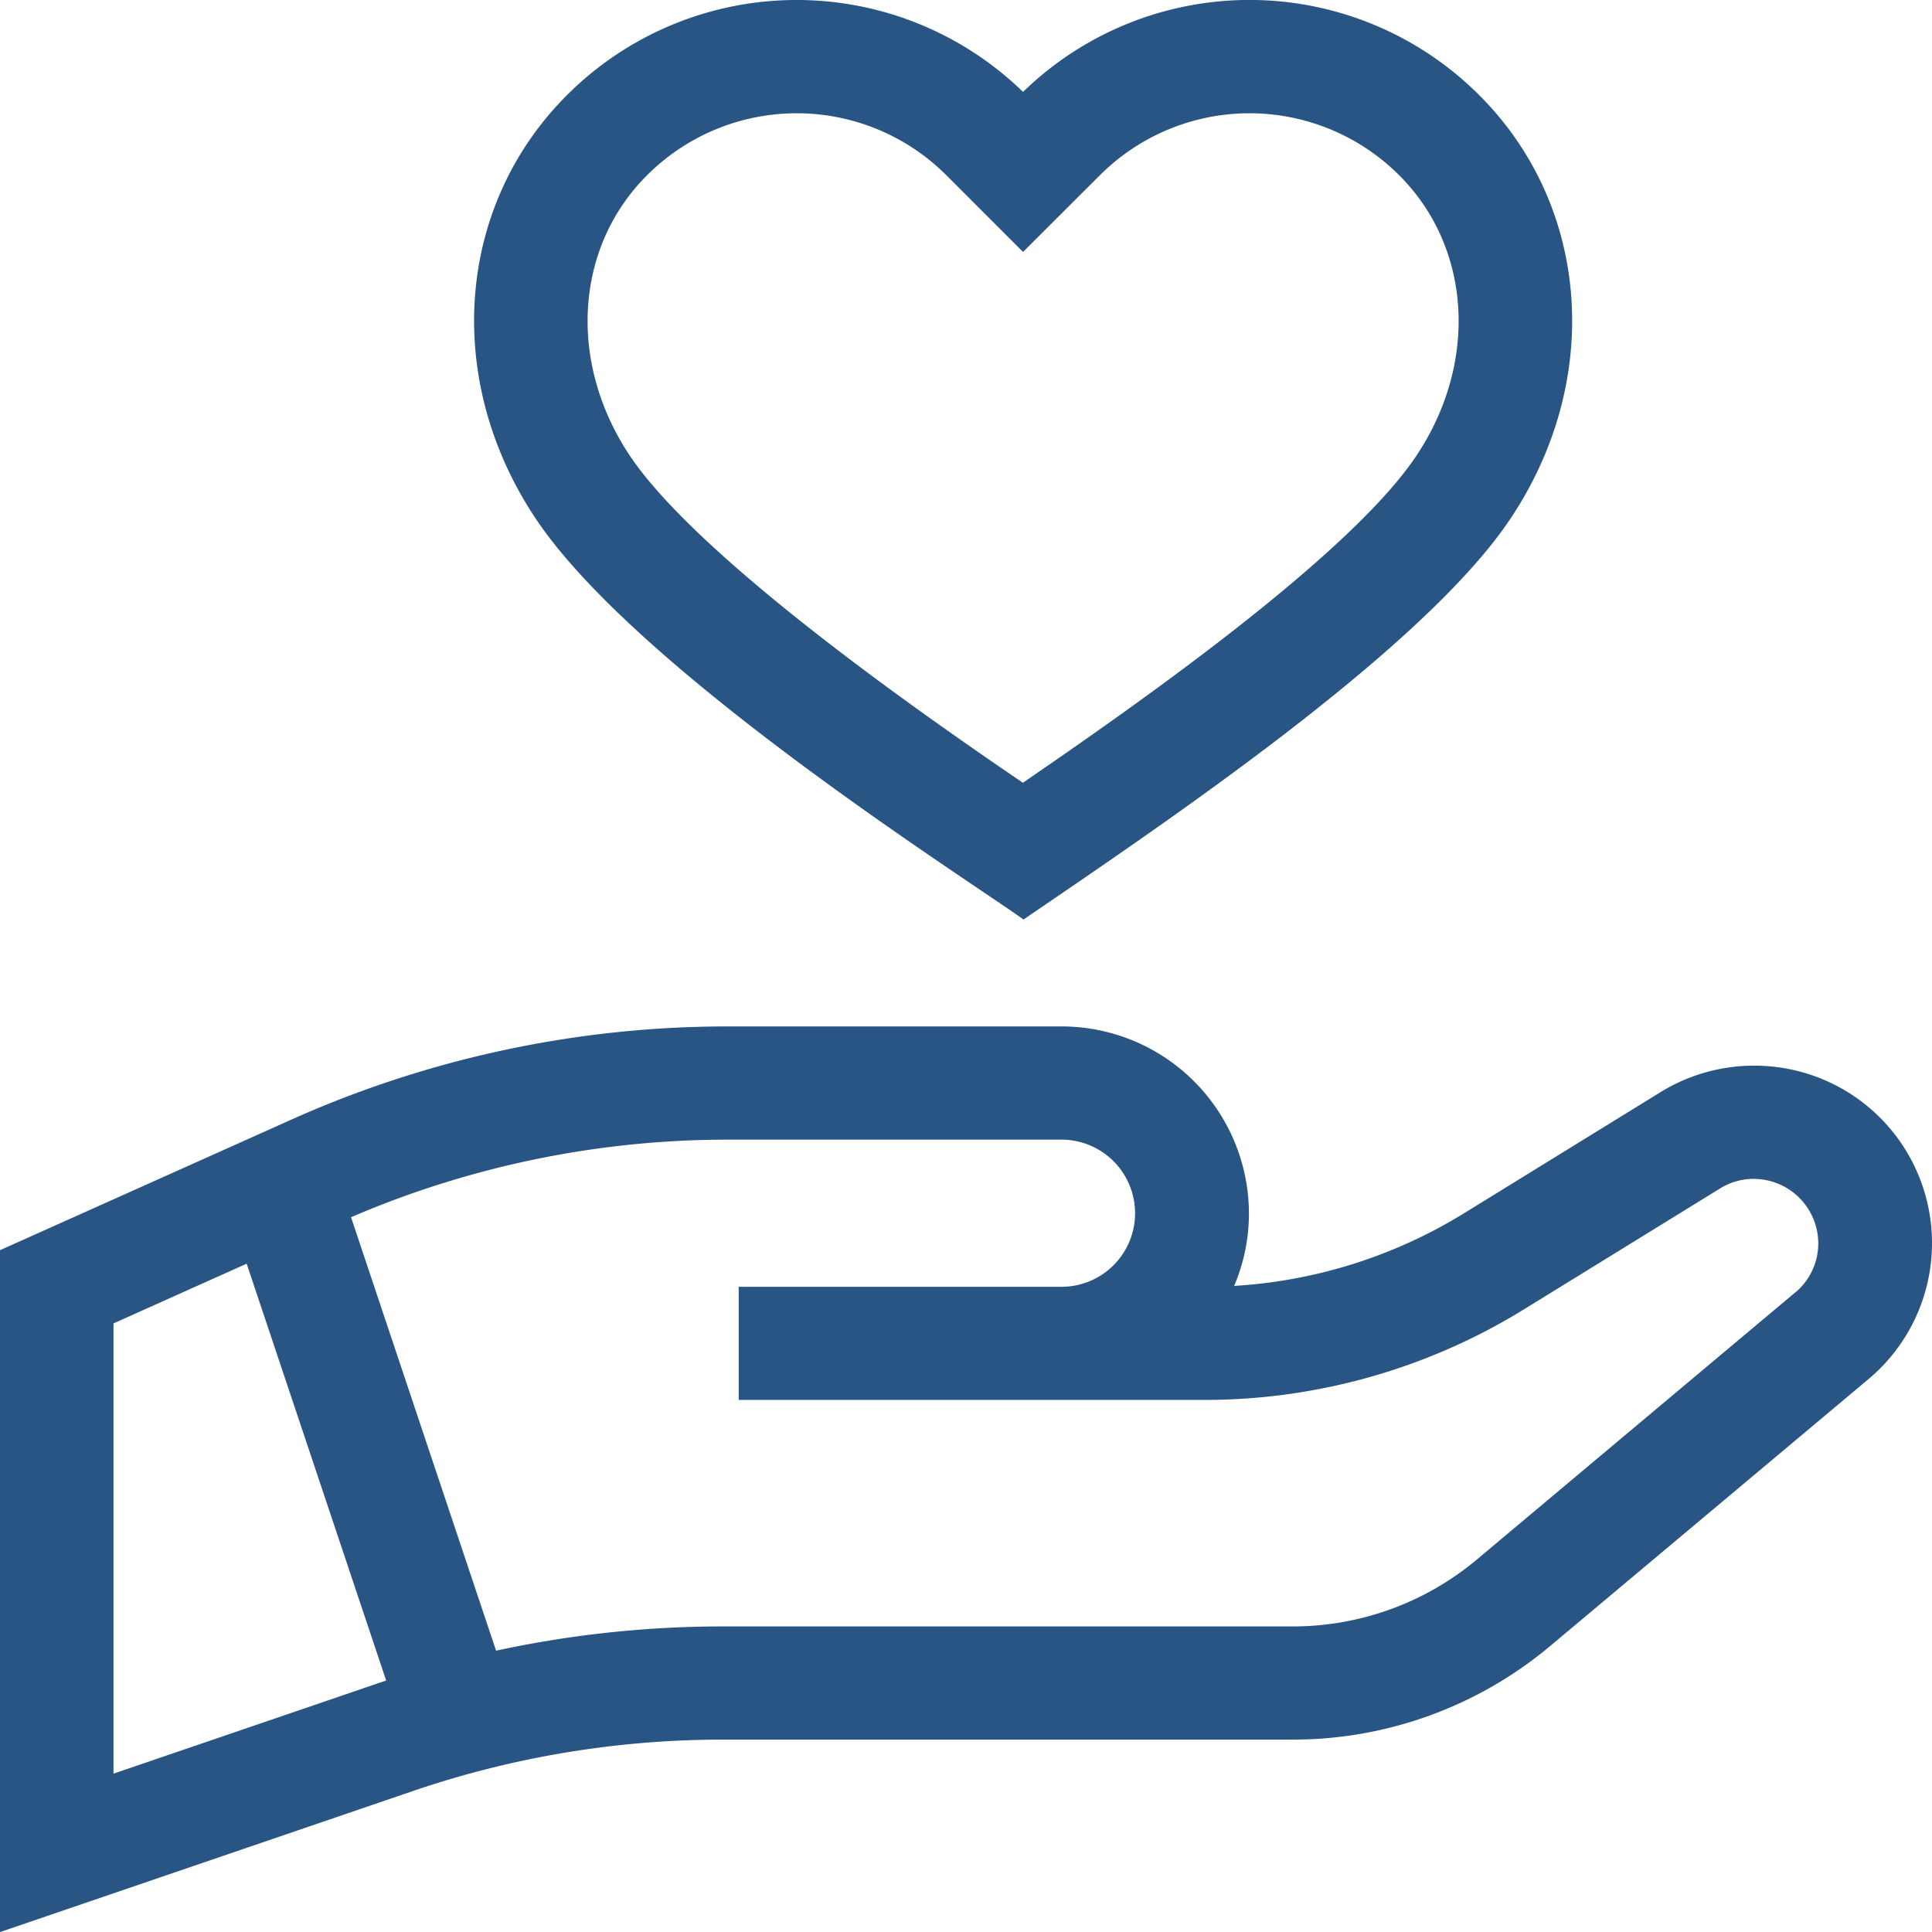
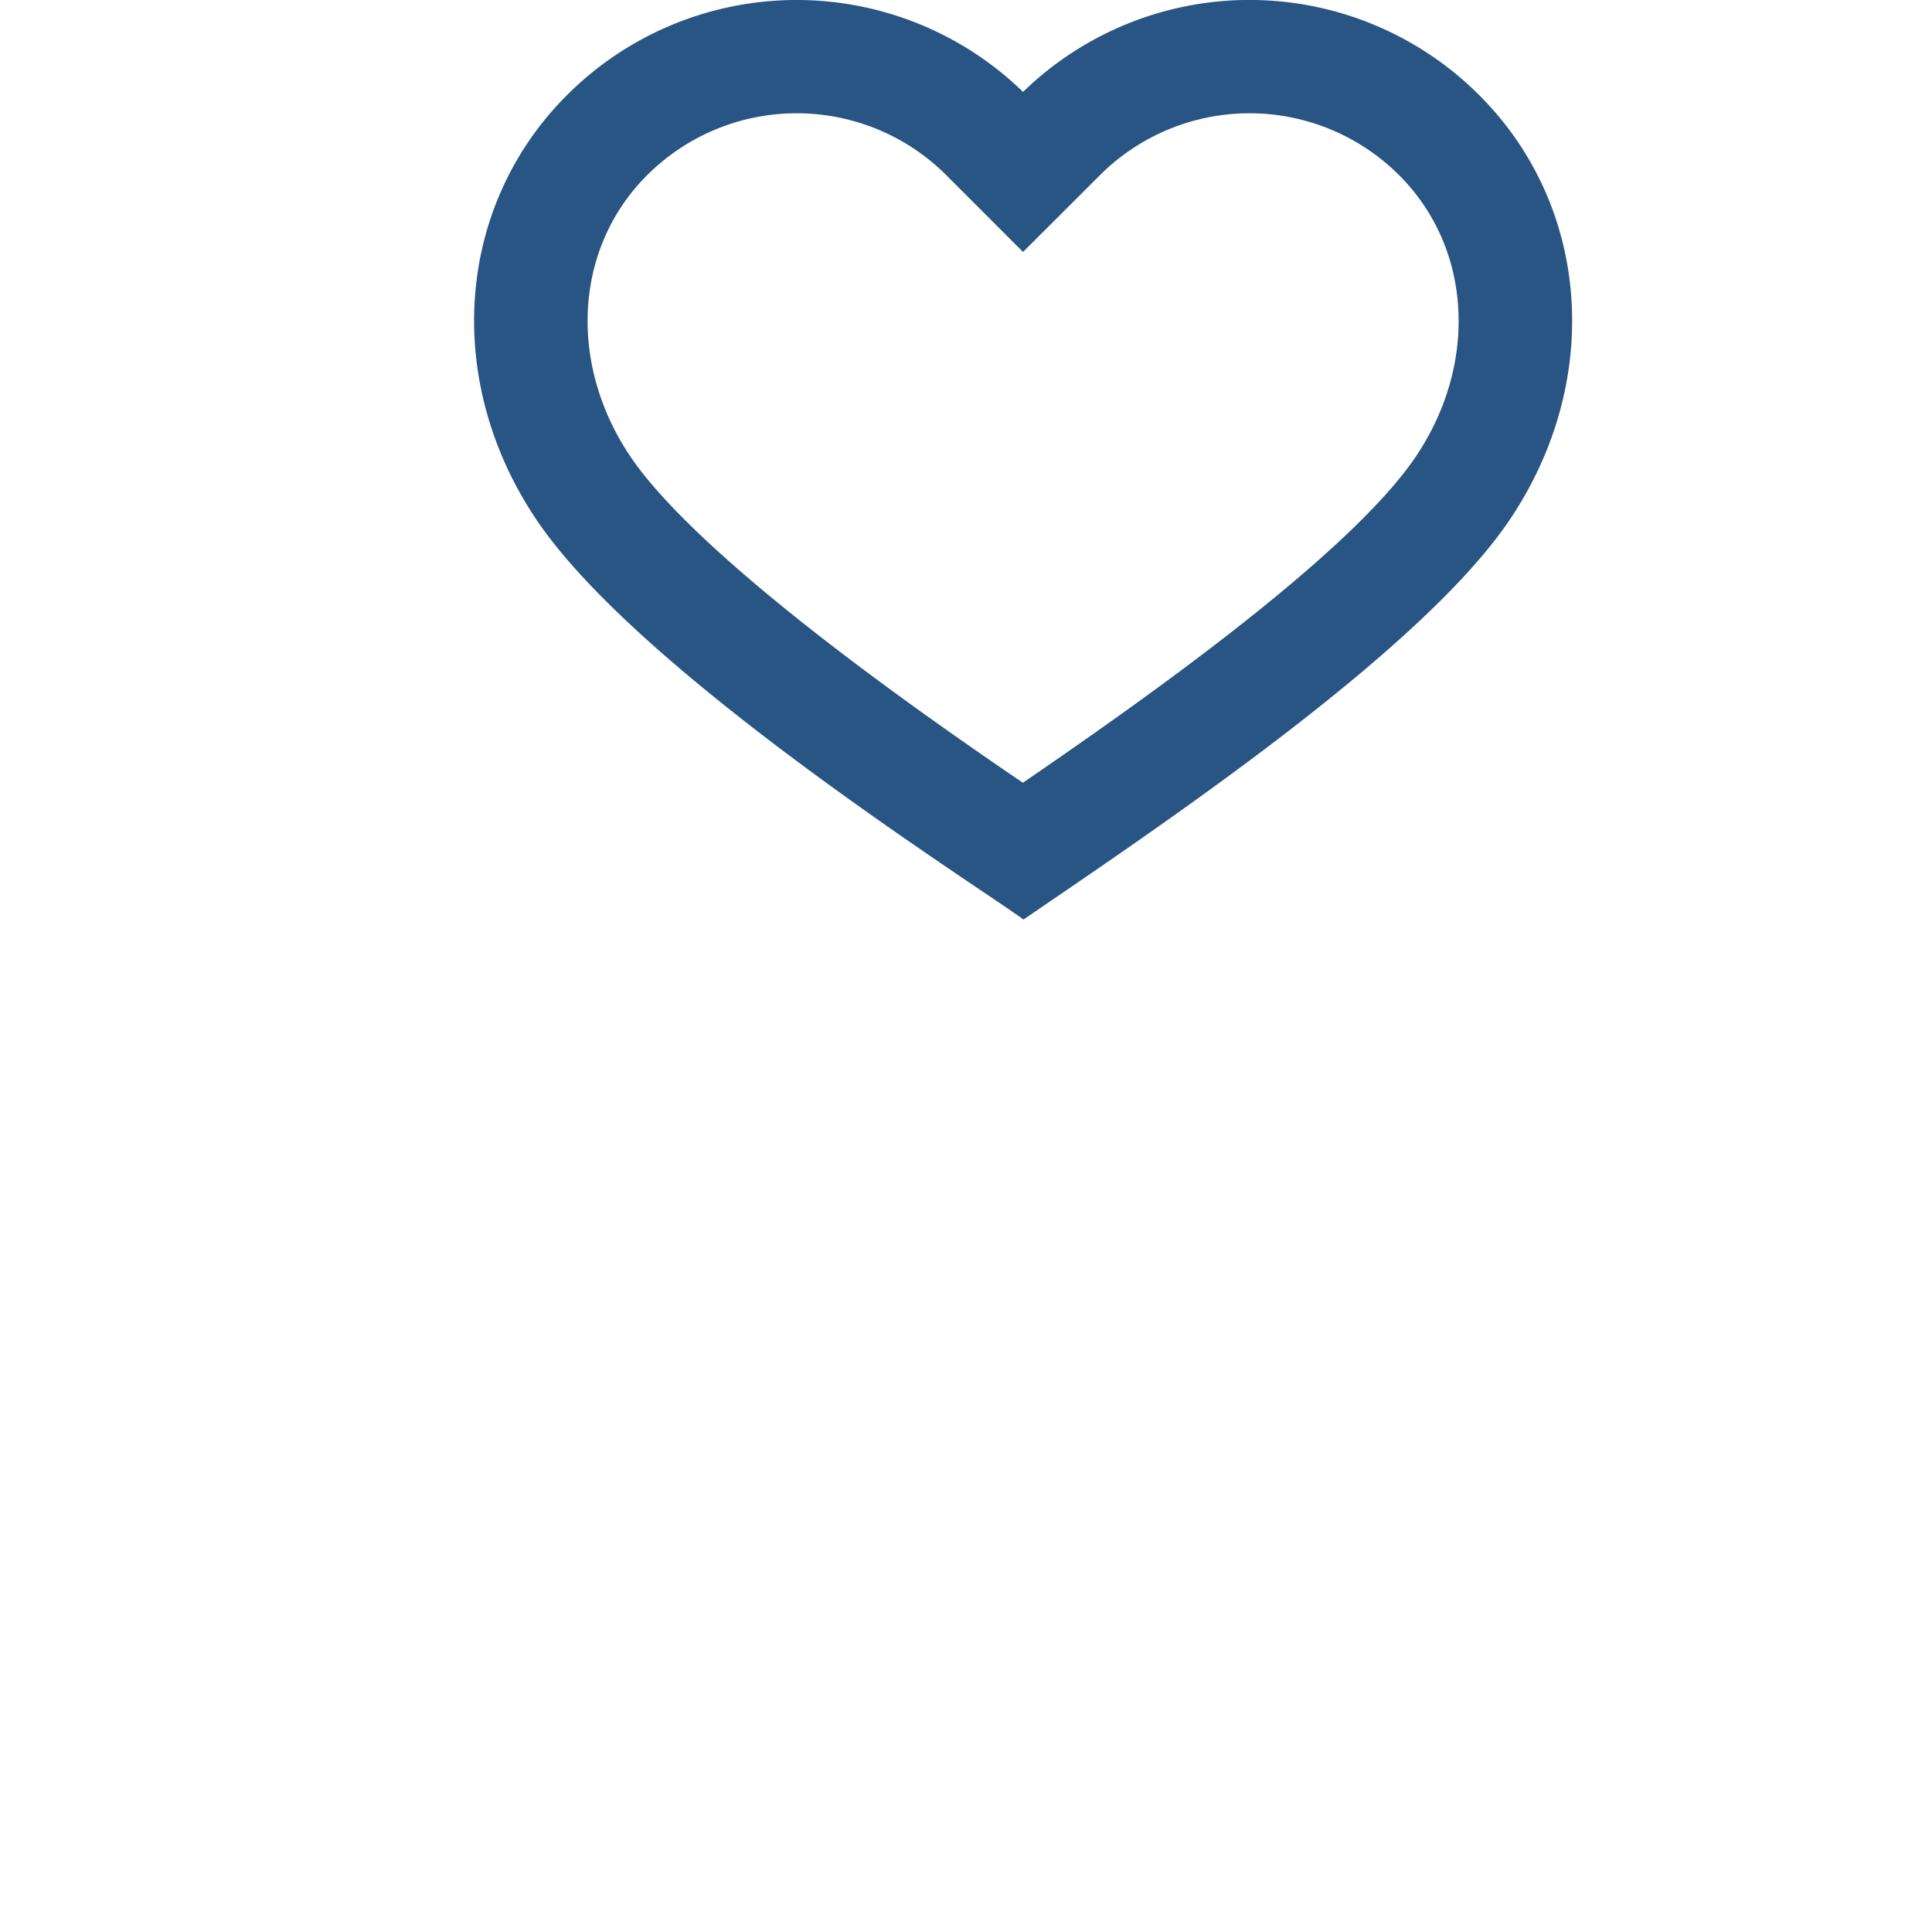
<svg xmlns="http://www.w3.org/2000/svg" width="100.25" height="100.254" viewBox="0 0 100.25 100.254">
  <g id="kindness" transform="translate(0)">
-     <path id="Tracé_24" data-name="Tracé 24" d="M91,272.056a9.243,9.243,0,0,0-4.85,1.388l-10.17,6.269a25.66,25.66,0,0,1-11.931,3.771,9.609,9.609,0,0,0,.767-3.772,9.722,9.722,0,0,0-9.73-9.692H37.84a55.391,55.391,0,0,0-22.8,4.875L.01,281.631v35.382L21.419,309.7a49.734,49.734,0,0,1,16.109-2.674H67.1a20.786,20.786,0,0,0,13.335-4.846L96.97,288.315A9.206,9.206,0,0,0,91,272.056Zm-85.1,36.733V285.43l6.909-3.1,7.239,21.631C18.989,304.316,20.339,303.864,5.907,308.789Zm87.265-24.968L76.636,297.687a14.866,14.866,0,0,1-9.537,3.466H37.527a55.664,55.664,0,0,0-11.776,1.259L18.225,279.92a49.485,49.485,0,0,1,19.615-4.026H55.09a3.818,3.818,0,1,1,0,7.636H38.341V289.4H62.508a31.576,31.576,0,0,0,16.579-4.7l10.17-6.269A3.291,3.291,0,0,1,91,277.93a3.358,3.358,0,0,1,3.359,3.342A3.32,3.32,0,0,1,93.172,283.821Z" transform="translate(-0.01 -216.759)" fill="#285584" />
    <path id="Tracé_25" data-name="Tracé 25" d="M153.024,47.714c6.847-4.686,20.56-13.835,25.211-20.717,4.866-7.2,4.226-16.27-1.557-22.053A16.854,16.854,0,0,0,153,4.769a16.854,16.854,0,0,0-23.674.175C123.547,10.727,122.907,19.8,127.773,27,133.128,34.922,150.388,45.8,153.024,47.714ZM133.484,9.1a10.983,10.983,0,0,1,15.544,0L153,13.074,156.98,9.1a10.984,10.984,0,0,1,15.544,0c3.765,3.765,4.112,9.773.844,14.61-3.546,5.248-14.8,13.083-20.376,16.906-13.587-9.229-18.574-14.276-20.352-16.906C129.371,18.871,129.718,12.863,133.484,9.1Z" transform="translate(-99.915 0)" fill="#285584" />
  </g>
</svg>